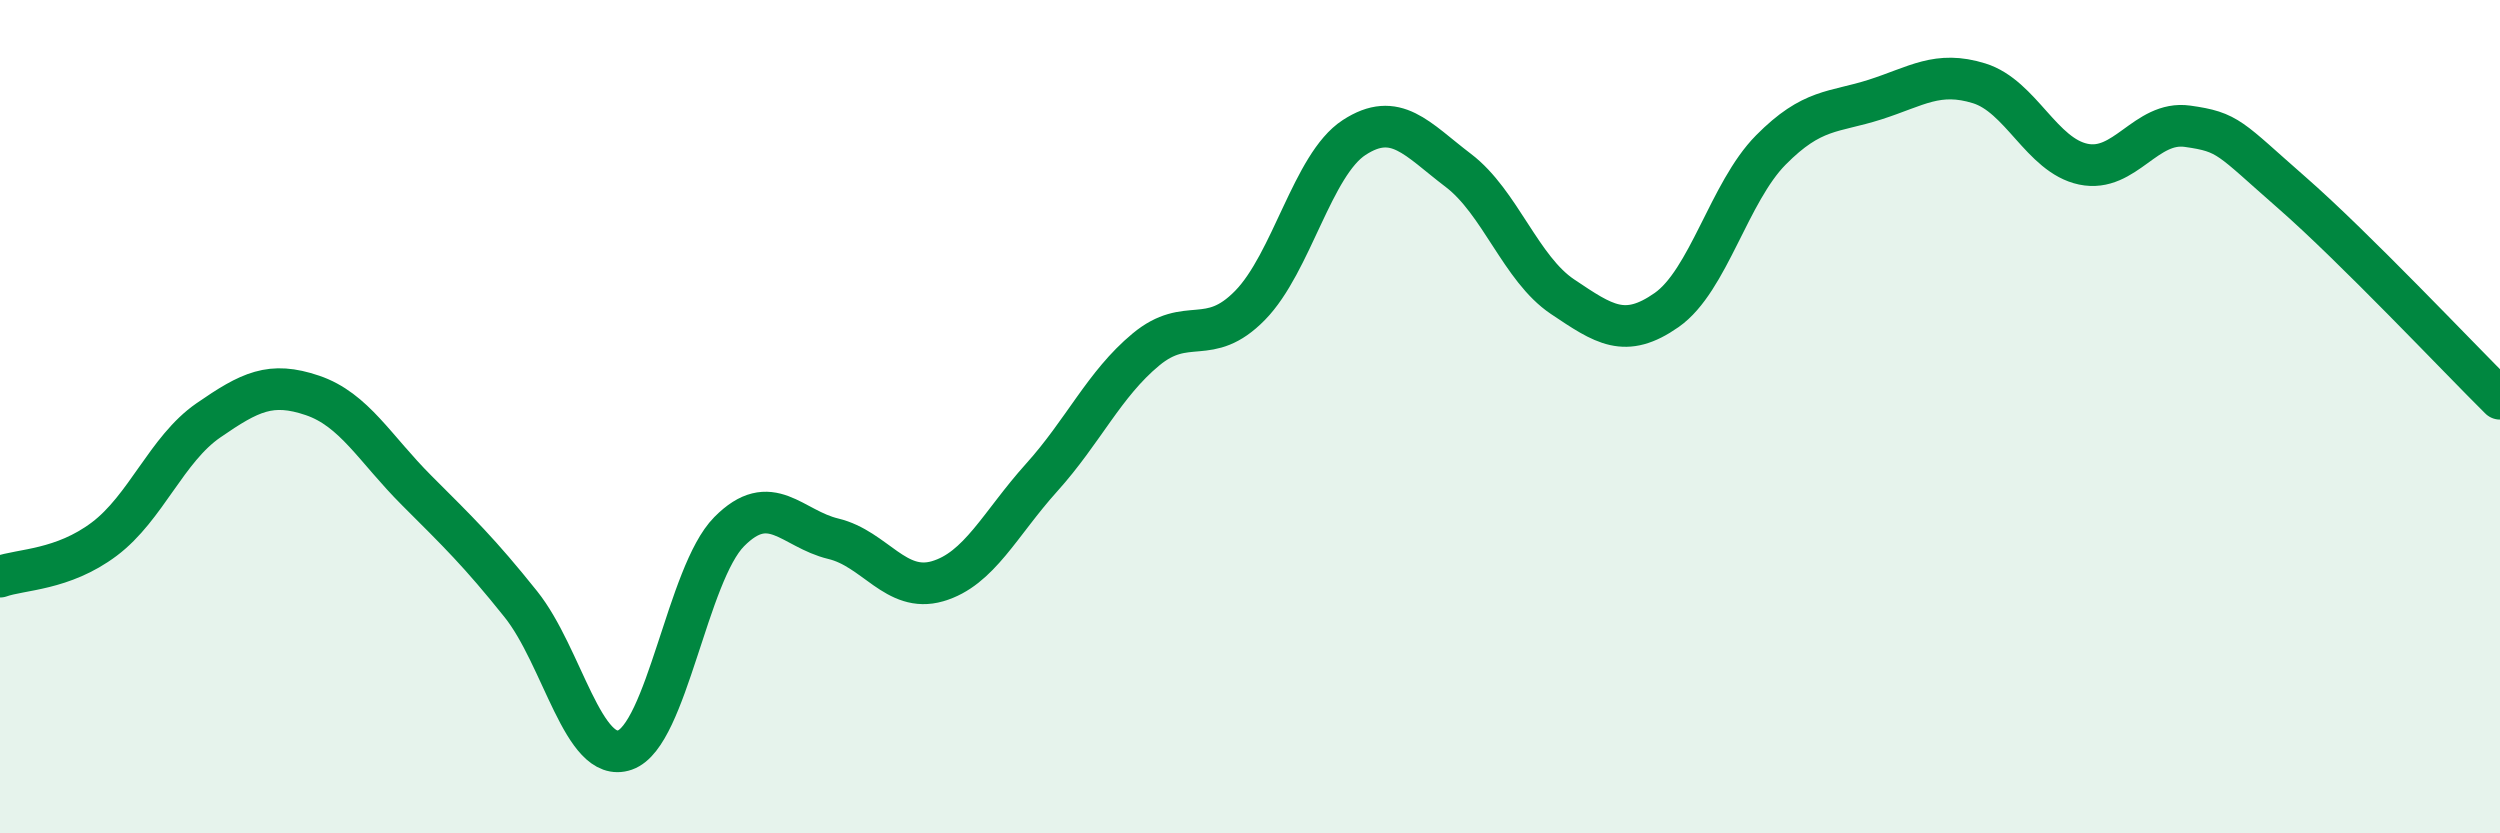
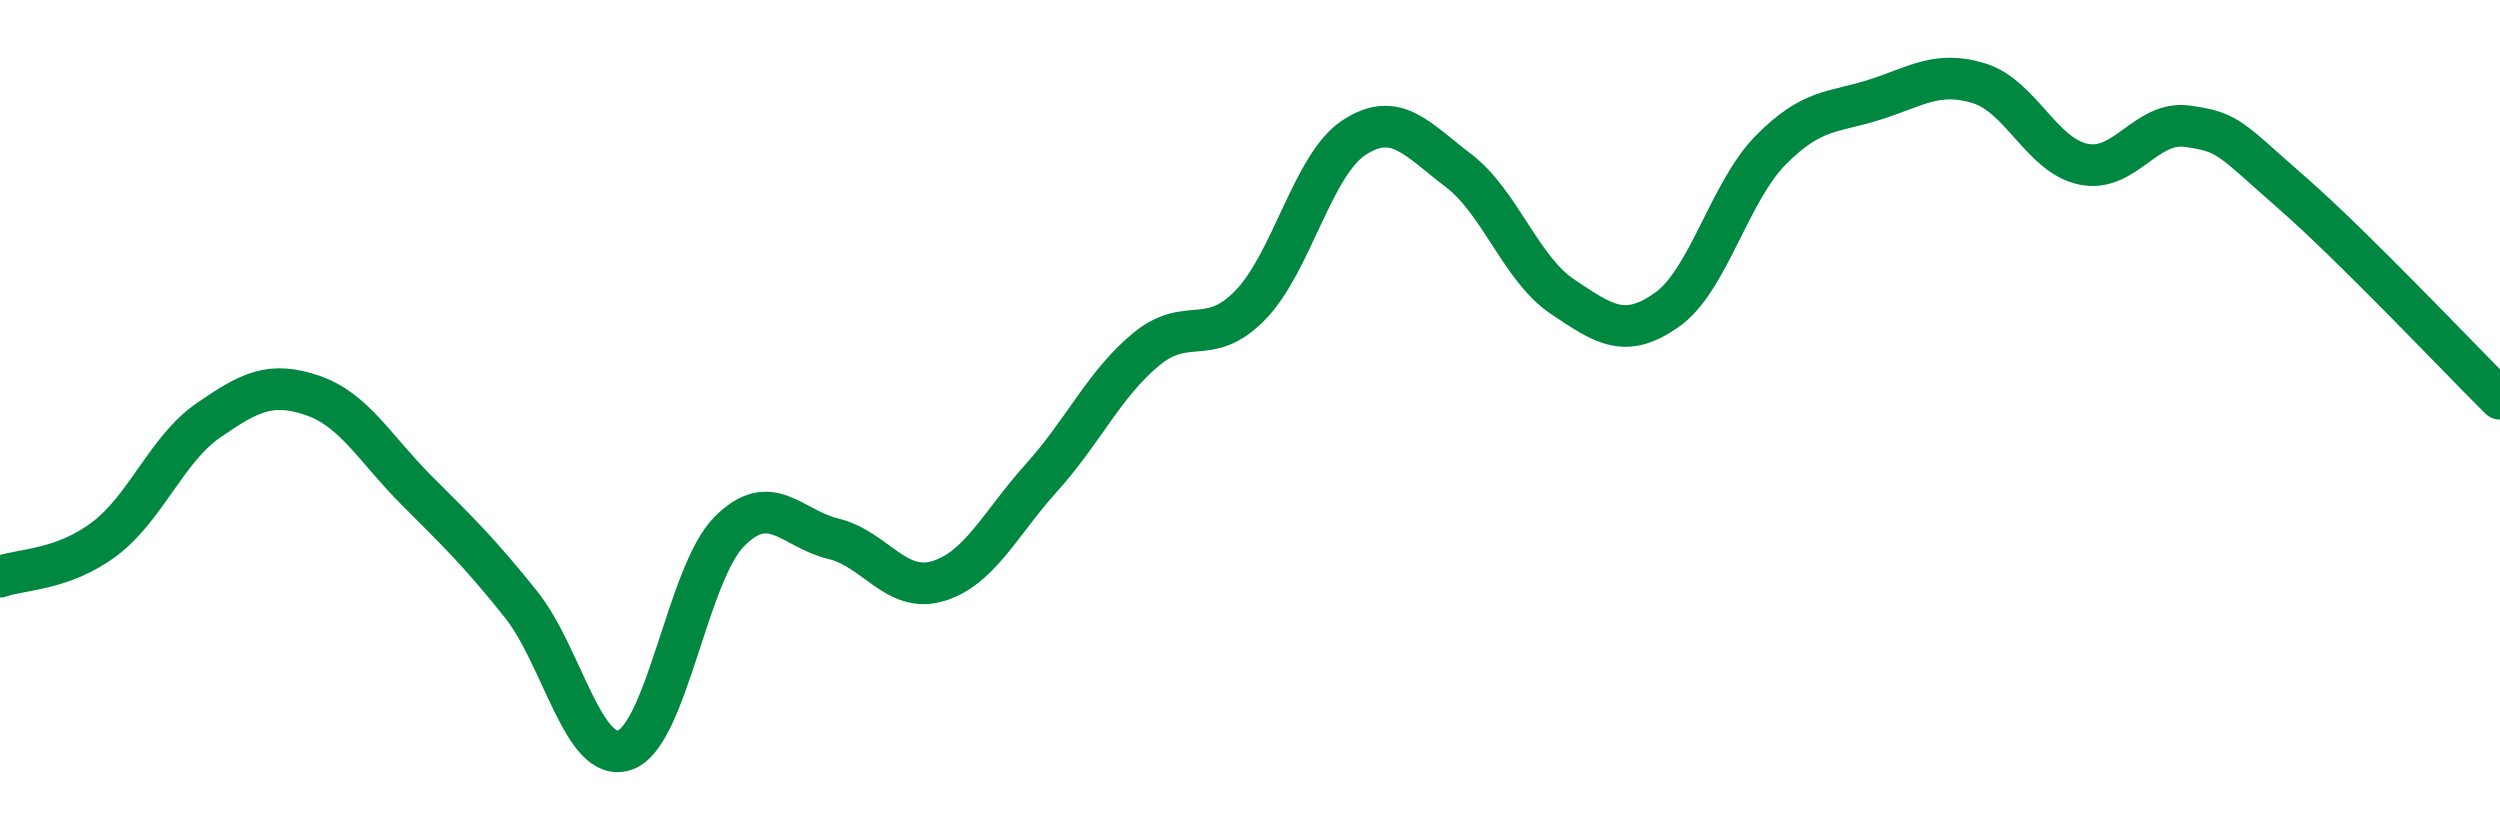
<svg xmlns="http://www.w3.org/2000/svg" width="60" height="20" viewBox="0 0 60 20">
-   <path d="M 0,13.84 C 0.5,13.66 1.5,13.69 2.5,12.94 C 3.5,12.19 4,10.78 5,10.09 C 6,9.4 6.5,9.15 7.5,9.49 C 8.5,9.83 9,10.77 10,11.77 C 11,12.77 11.5,13.25 12.5,14.5 C 13.5,15.75 14,18.35 15,18 C 16,17.65 16.5,13.77 17.5,12.76 C 18.5,11.75 19,12.69 20,12.93 C 21,13.17 21.5,14.24 22.5,13.95 C 23.5,13.66 24,12.57 25,11.46 C 26,10.35 26.5,9.22 27.5,8.39 C 28.5,7.56 29,8.35 30,7.33 C 31,6.31 31.5,3.95 32.5,3.3 C 33.5,2.65 34,3.33 35,4.09 C 36,4.85 36.5,6.45 37.5,7.12 C 38.5,7.79 39,8.14 40,7.44 C 41,6.74 41.5,4.61 42.5,3.6 C 43.5,2.59 44,2.71 45,2.39 C 46,2.07 46.5,1.69 47.5,2 C 48.5,2.31 49,3.73 50,3.94 C 51,4.15 51.5,2.89 52.5,3.03 C 53.5,3.17 53.5,3.31 55,4.62 C 56.5,5.93 59,8.58 60,9.57L60 20L0 20Z" fill="#008740" opacity="0.1" stroke-linecap="round" stroke-linejoin="round" />
  <path d="M 0,13.84 C 0.5,13.66 1.5,13.69 2.5,12.94 C 3.5,12.19 4,10.78 5,10.09 C 6,9.4 6.5,9.15 7.5,9.49 C 8.5,9.83 9,10.77 10,11.77 C 11,12.77 11.5,13.25 12.5,14.5 C 13.5,15.75 14,18.35 15,18 C 16,17.65 16.5,13.77 17.5,12.76 C 18.5,11.75 19,12.69 20,12.93 C 21,13.17 21.5,14.24 22.5,13.95 C 23.5,13.66 24,12.57 25,11.46 C 26,10.35 26.5,9.22 27.5,8.39 C 28.5,7.56 29,8.35 30,7.33 C 31,6.31 31.5,3.95 32.5,3.3 C 33.5,2.65 34,3.33 35,4.09 C 36,4.85 36.5,6.45 37.5,7.12 C 38.5,7.79 39,8.14 40,7.44 C 41,6.74 41.5,4.61 42.5,3.6 C 43.5,2.59 44,2.71 45,2.39 C 46,2.07 46.5,1.69 47.5,2 C 48.5,2.31 49,3.73 50,3.94 C 51,4.15 51.5,2.89 52.5,3.03 C 53.5,3.17 53.5,3.31 55,4.62 C 56.5,5.93 59,8.58 60,9.57" stroke="#008740" stroke-width="1" fill="none" stroke-linecap="round" stroke-linejoin="round" />
</svg>